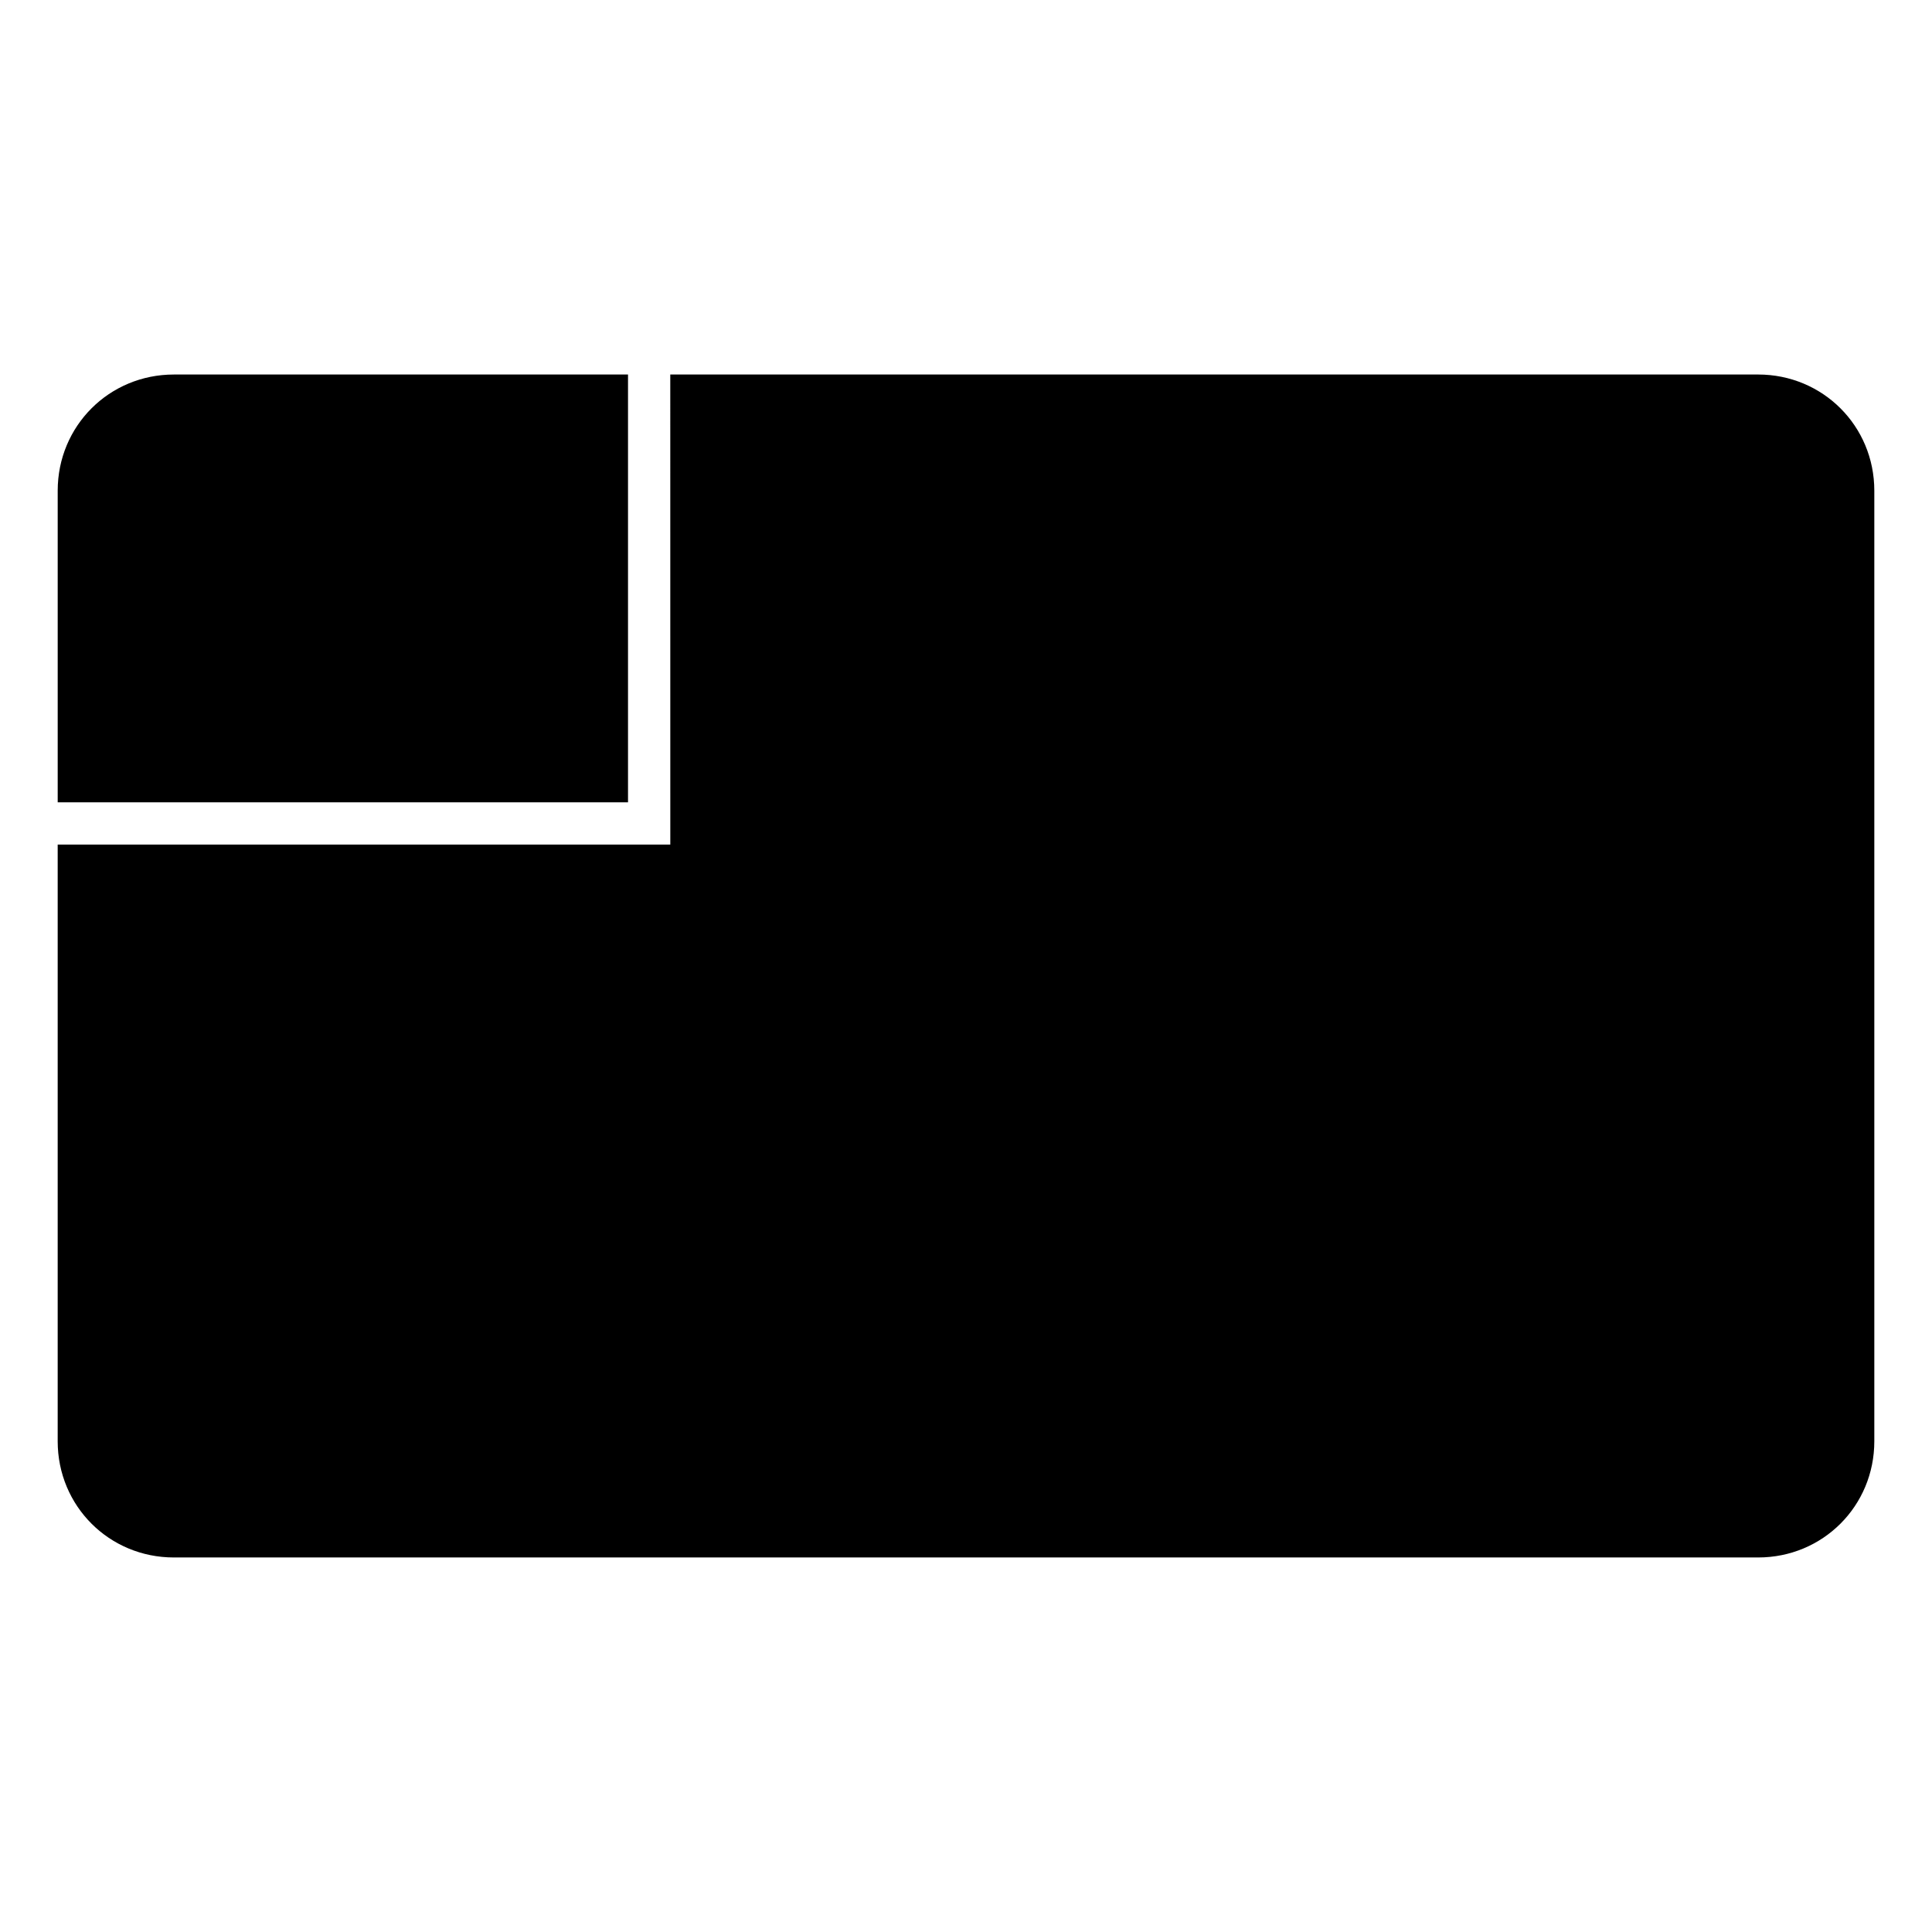
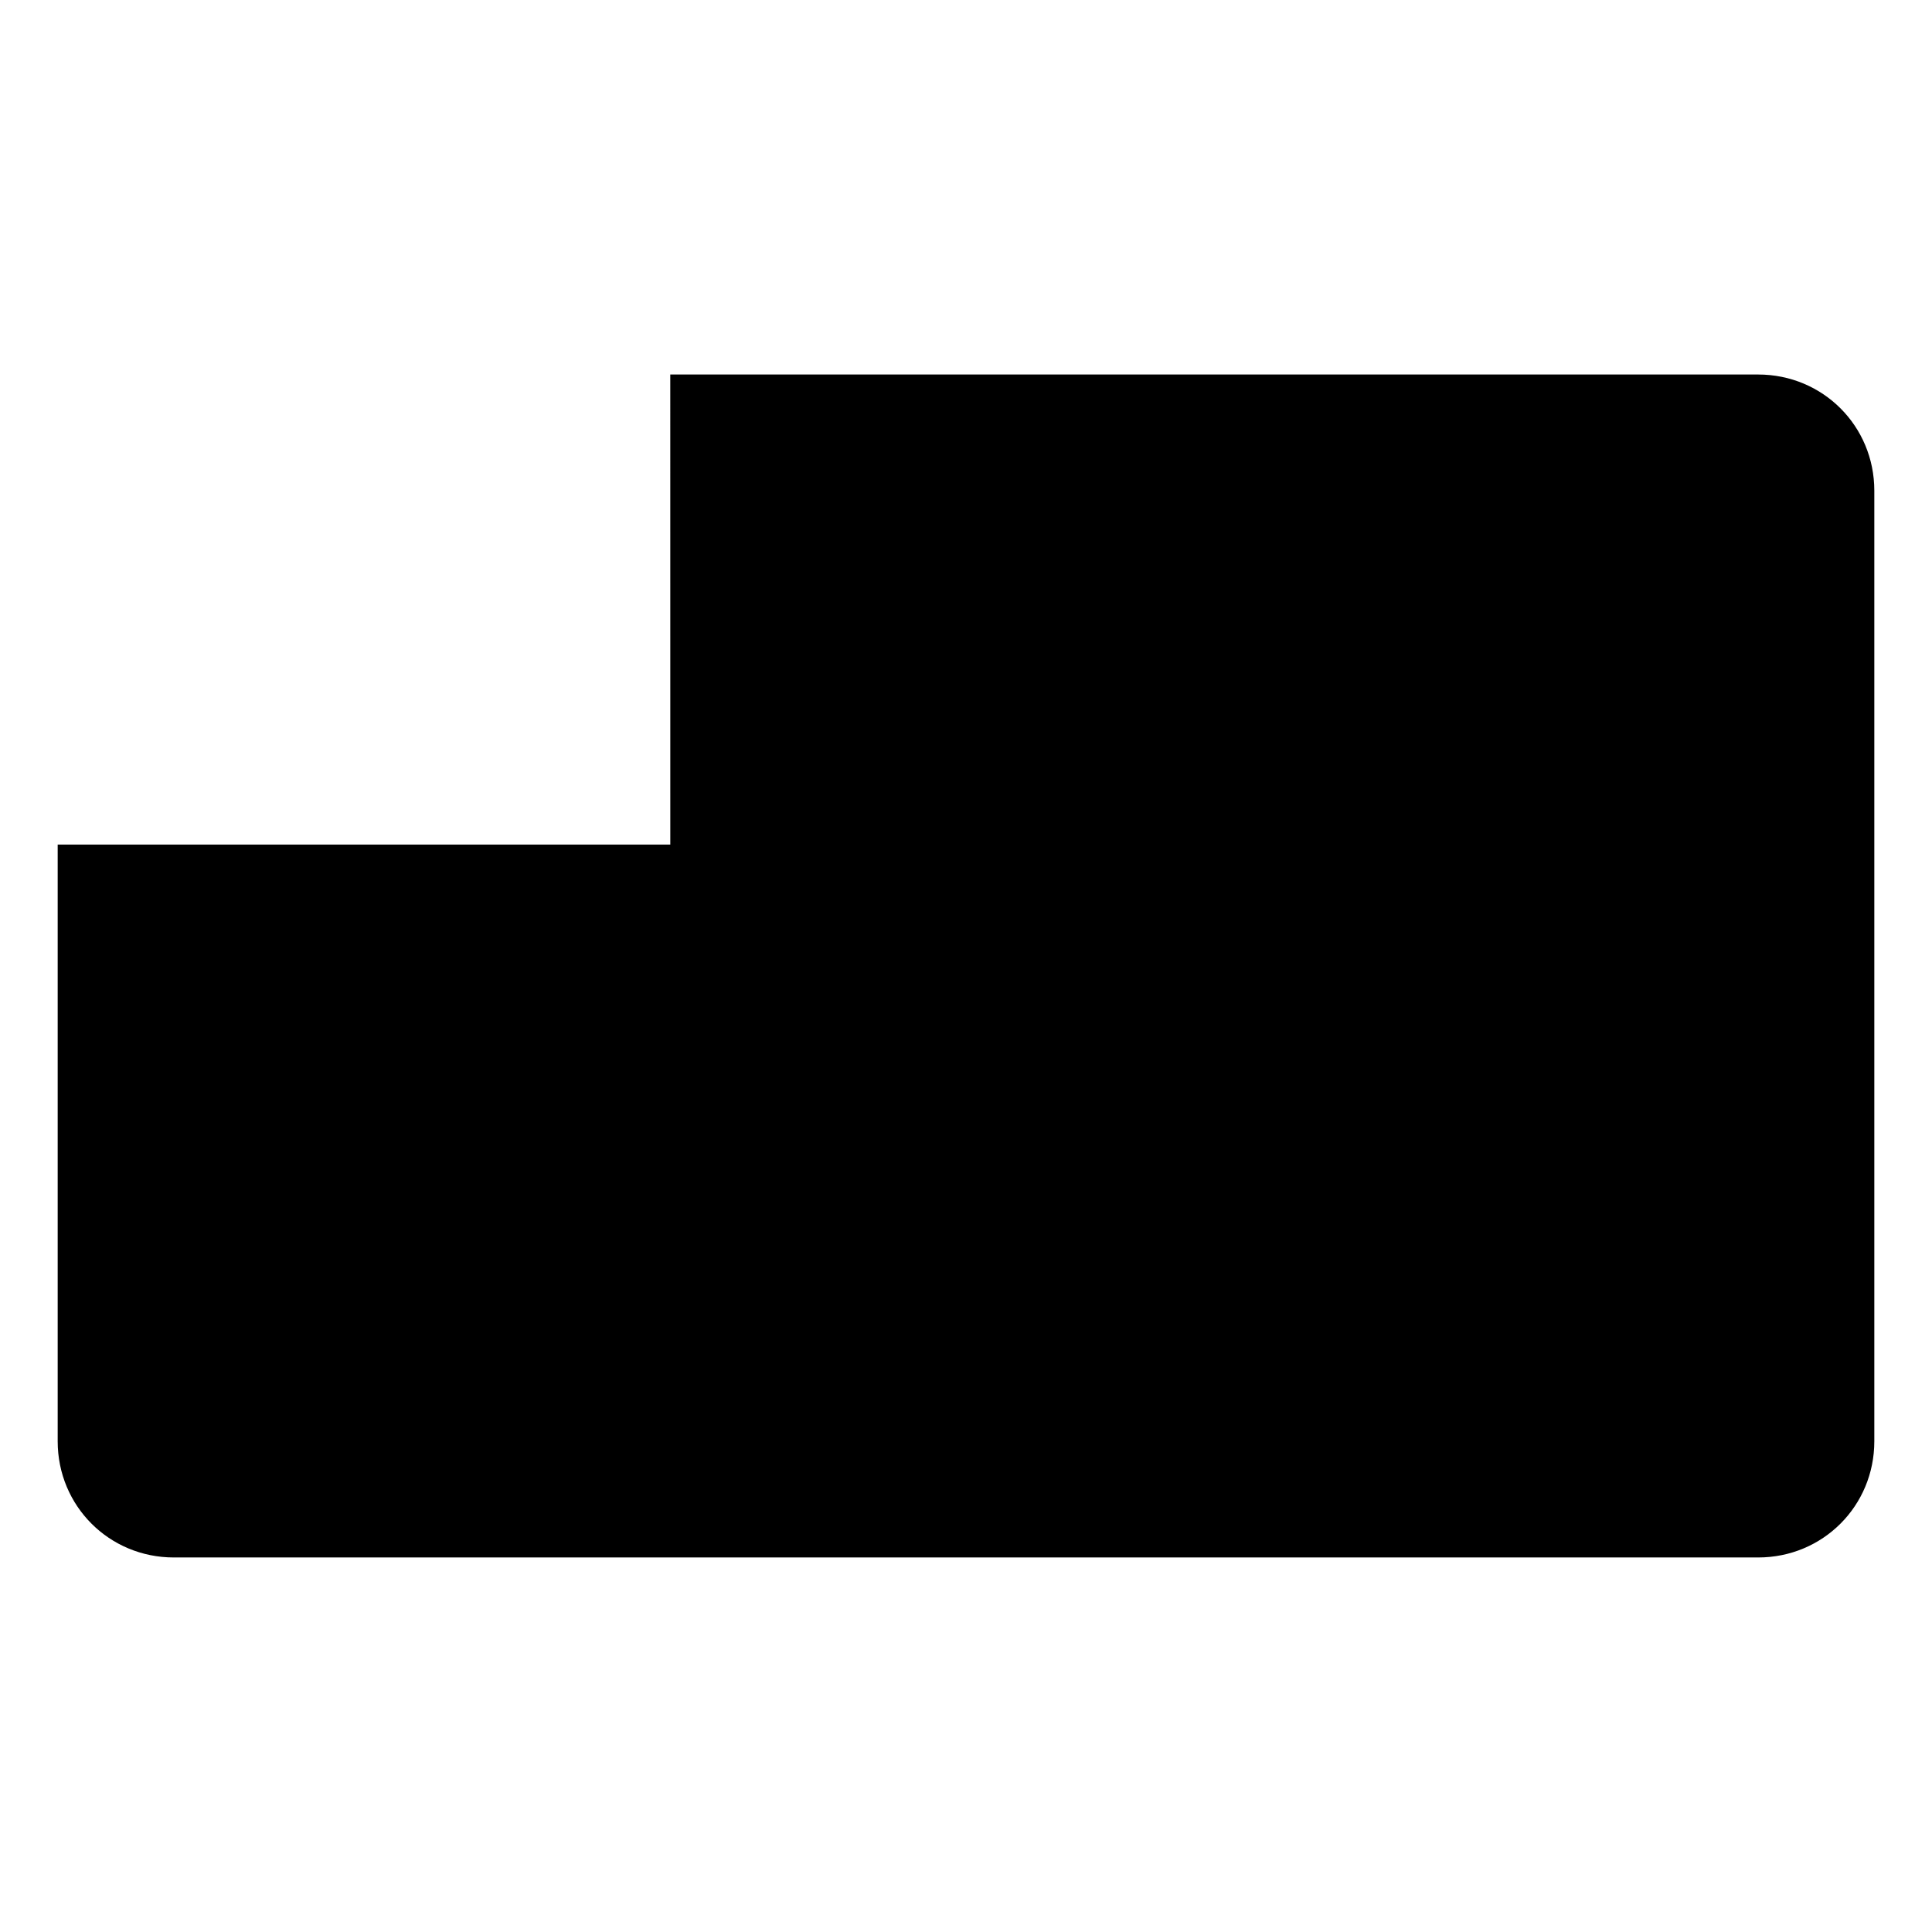
<svg xmlns="http://www.w3.org/2000/svg" fill="#000000" width="800px" height="800px" version="1.1" viewBox="144 144 512 512">
  <g>
-     <path d="m190.08 243.25h120.35v113.37h-151.14v-82.574c0-17.152 13.637-30.793 30.793-30.793z" />
    <path d="m321.63 243.25h288.29c17.152 0 30.793 13.637 30.793 30.793v251.91c0 17.152-13.637 30.793-30.793 30.793h-419.84c-17.152 0-30.793-13.637-30.793-30.793v-158.14h162.35z" />
  </g>
</svg>